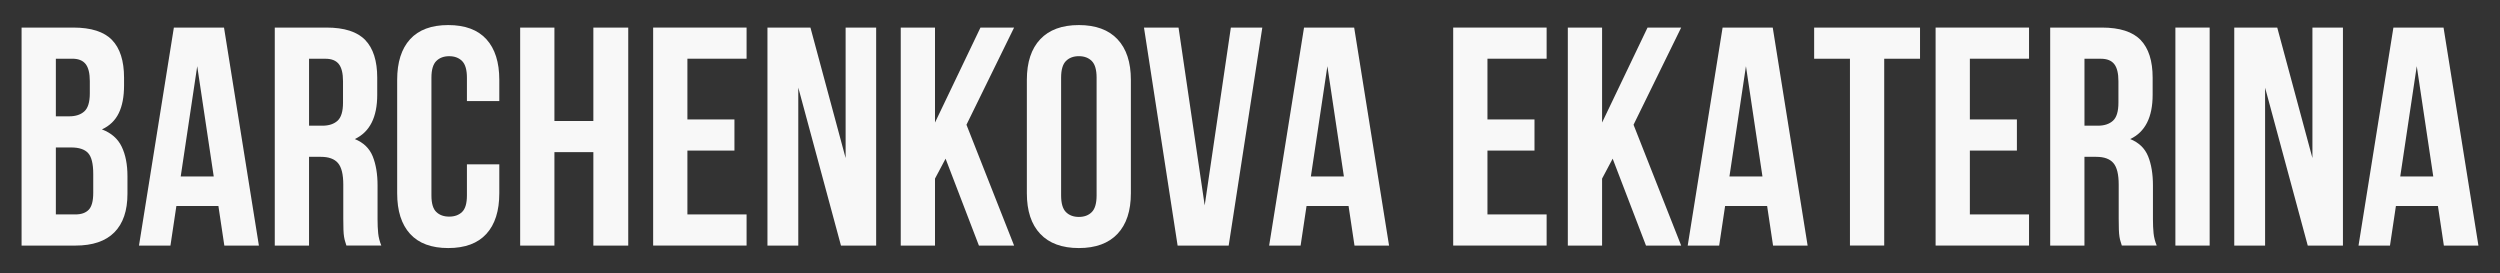
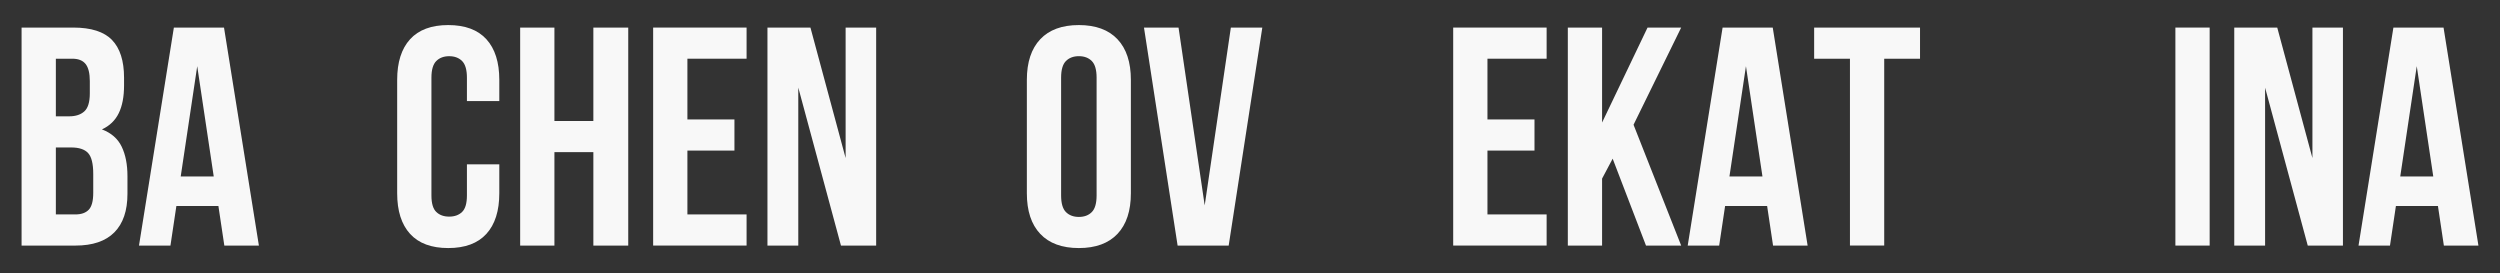
<svg xmlns="http://www.w3.org/2000/svg" id="Layer_1" data-name="Layer 1" viewBox="0 0 1080 118">
  <rect x="0" y="0" width="1080" height="118" fill="#333333" stroke="none" />
  <defs>
    <style> .cls-1 { fill: #f8f8f8; stroke-width: 0px; } </style>
  </defs>
  <path class="cls-1" d="m31.66,11.91c7.71,0,13.3,1.79,16.75,5.38,3.45,3.59,5.18,9.01,5.18,16.28v3.36c0,4.84-.76,8.84-2.29,11.97-1.53,3.14-3.95,5.47-7.27,7,4.04,1.53,6.88,4.02,8.54,7.47,1.66,3.45,2.49,7.69,2.49,12.71v7.67c0,7.27-1.88,12.8-5.65,16.62-3.77,3.81-9.37,5.72-16.82,5.72H9.32V11.91h22.33Zm-7.53,13.45v24.89h5.79c2.78,0,4.96-.72,6.53-2.15,1.57-1.43,2.35-4.04,2.35-7.8v-5.25c0-3.41-.61-5.87-1.82-7.4-1.21-1.52-3.12-2.29-5.72-2.29h-7.13Zm0,38.34v28.93h8.48c2.51,0,4.42-.67,5.72-2.02,1.3-1.35,1.95-3.77,1.95-7.27v-8.21c0-4.39-.74-7.4-2.22-9.01-1.48-1.61-3.92-2.42-7.33-2.42h-6.59Z" />
  <path class="cls-1" d="m111.84,106.09h-14.93l-2.56-17.09h-18.16l-2.56,17.09h-13.59l15.07-94.18h21.66l15.07,94.18Zm-33.77-29.87h14.26l-7.13-47.63-7.13,47.63Z" />
-   <path class="cls-1" d="m149.65,106.09c-.18-.63-.36-1.21-.54-1.75-.18-.54-.34-1.21-.47-2.02-.13-.81-.23-1.84-.27-3.09-.05-1.25-.07-2.83-.07-4.71v-14.8c0-4.39-.76-7.49-2.29-9.28-1.53-1.79-3.99-2.69-7.4-2.69h-5.11v38.34h-14.8V11.91h22.33c7.71,0,13.3,1.79,16.75,5.38,3.45,3.59,5.18,9.01,5.18,16.28v7.4c0,9.69-3.23,16.06-9.69,19.1,3.77,1.53,6.34,4.02,7.74,7.47,1.39,3.45,2.09,7.65,2.09,12.58v14.53c0,2.33.09,4.37.27,6.12.18,1.75.63,3.52,1.35,5.31h-15.07Zm-16.14-80.72v28.93h5.79c2.78,0,4.96-.72,6.53-2.15,1.57-1.43,2.35-4.04,2.35-7.8v-9.28c0-3.41-.61-5.87-1.82-7.4-1.21-1.52-3.12-2.29-5.72-2.29h-7.13Z" />
  <path class="cls-1" d="m215.7,70.97v12.51c0,7.62-1.86,13.48-5.58,17.56-3.72,4.08-9.22,6.12-16.48,6.12s-12.76-2.04-16.48-6.12c-3.72-4.08-5.58-9.93-5.58-17.56v-48.97c0-7.62,1.86-13.47,5.58-17.56,3.72-4.08,9.22-6.12,16.48-6.12s12.76,2.04,16.48,6.12c3.72,4.08,5.58,9.94,5.58,17.56v9.15h-13.99v-10.09c0-3.41-.7-5.81-2.08-7.2-1.39-1.39-3.25-2.09-5.58-2.09s-4.19.7-5.58,2.09-2.09,3.79-2.09,7.2v50.86c0,3.41.69,5.79,2.09,7.13,1.39,1.35,3.25,2.02,5.58,2.02s4.19-.67,5.58-2.02c1.39-1.35,2.08-3.72,2.08-7.13v-13.45h13.99Z" />
  <path class="cls-1" d="m239.51,106.09h-14.8V11.91h14.8v40.36h16.82V11.91h15.07v94.18h-15.07v-40.36h-16.82v40.36Z" />
  <path class="cls-1" d="m296.96,51.6h20.32v13.45h-20.32v27.58h25.56v13.45h-40.36V11.91h40.36v13.45h-25.56v26.23Z" />
  <path class="cls-1" d="m344.86,37.88v68.21h-13.32V11.91h18.57l15.2,56.37V11.91h13.19v94.18h-15.2l-18.43-68.21Z" />
-   <path class="cls-1" d="m408.49,68.55l-4.57,8.61v28.93h-14.8V11.91h14.8v41.03l19.64-41.03h14.53l-20.58,41.98,20.58,52.2h-15.2l-14.4-37.54Z" />
  <path class="cls-1" d="m443.6,34.51c0-7.62,1.93-13.47,5.79-17.56,3.85-4.08,9.42-6.12,16.68-6.12s12.83,2.04,16.68,6.12c3.86,4.08,5.79,9.94,5.79,17.56v48.97c0,7.62-1.93,13.48-5.79,17.56-3.86,4.08-9.42,6.12-16.68,6.12s-12.83-2.04-16.68-6.12c-3.86-4.08-5.79-9.93-5.79-17.56v-48.97Zm14.8,49.91c0,3.41.69,5.81,2.09,7.2,1.39,1.39,3.25,2.09,5.58,2.09s4.19-.69,5.58-2.09c1.39-1.39,2.08-3.79,2.08-7.2v-50.86c0-3.41-.7-5.81-2.08-7.2-1.39-1.39-3.25-2.09-5.58-2.09s-4.19.7-5.58,2.09-2.09,3.79-2.09,7.2v50.86Z" />
  <path class="cls-1" d="m520.43,88.73l11.3-76.82h13.59l-14.53,94.18h-22.06l-14.53-94.18h14.93l11.3,76.82Z" />
-   <path class="cls-1" d="m600.07,106.09h-14.93l-2.56-17.09h-18.16l-2.56,17.09h-13.59l15.07-94.18h21.66l15.07,94.18Zm-33.77-29.87h14.26l-7.13-47.63-7.13,47.63Z" />
  <path class="cls-1" d="m642.58,51.6h20.32v13.45h-20.32v27.58h25.56v13.45h-40.36V11.91h40.36v13.45h-25.56v26.23Z" />
  <path class="cls-1" d="m696.67,68.55l-4.57,8.61v28.93h-14.8V11.91h14.8v41.03l19.64-41.03h14.53l-20.58,41.98,20.58,52.2h-15.2l-14.4-37.54Z" />
  <path class="cls-1" d="m780.89,106.09h-14.93l-2.56-17.09h-18.16l-2.56,17.09h-13.59l15.07-94.18h21.66l15.07,94.18Zm-33.77-29.87h14.26l-7.13-47.63-7.13,47.63Z" />
  <path class="cls-1" d="m783.71,11.91h45.74v13.45h-15.47v80.72h-14.8V25.37h-15.47v-13.45Z" />
-   <path class="cls-1" d="m850.98,51.6h20.32v13.45h-20.32v27.58h25.56v13.45h-40.36V11.91h40.36v13.45h-25.56v26.23Z" />
-   <path class="cls-1" d="m916.63,106.09c-.18-.63-.36-1.21-.54-1.75-.18-.54-.34-1.21-.47-2.02s-.22-1.84-.27-3.09c-.05-1.25-.07-2.83-.07-4.71v-14.8c0-4.39-.76-7.49-2.29-9.28-1.53-1.79-3.99-2.69-7.4-2.69h-5.11v38.34h-14.8V11.91h22.33c7.71,0,13.3,1.79,16.75,5.38,3.45,3.59,5.18,9.01,5.18,16.28v7.4c0,9.69-3.23,16.06-9.69,19.1,3.77,1.53,6.34,4.02,7.74,7.47,1.39,3.45,2.08,7.65,2.08,12.58v14.53c0,2.33.09,4.37.27,6.12.18,1.75.63,3.52,1.35,5.31h-15.07Zm-16.14-80.72v28.93h5.79c2.78,0,4.96-.72,6.53-2.15,1.57-1.43,2.35-4.04,2.35-7.8v-9.28c0-3.41-.61-5.87-1.82-7.4-1.21-1.52-3.12-2.29-5.72-2.29h-7.13Z" />
  <path class="cls-1" d="m939.77,11.91h14.8v94.18h-14.8V11.91Z" />
  <path class="cls-1" d="m978.52,37.88v68.21h-13.32V11.91h18.57l15.2,56.37V11.91h13.18v94.18h-15.2l-18.43-68.21Z" />
  <path class="cls-1" d="m1070.68,106.09h-14.93l-2.56-17.09h-18.16l-2.56,17.09h-13.59l15.07-94.18h21.66l15.07,94.18Zm-33.77-29.87h14.26l-7.13-47.63-7.13,47.63Z" />
</svg>